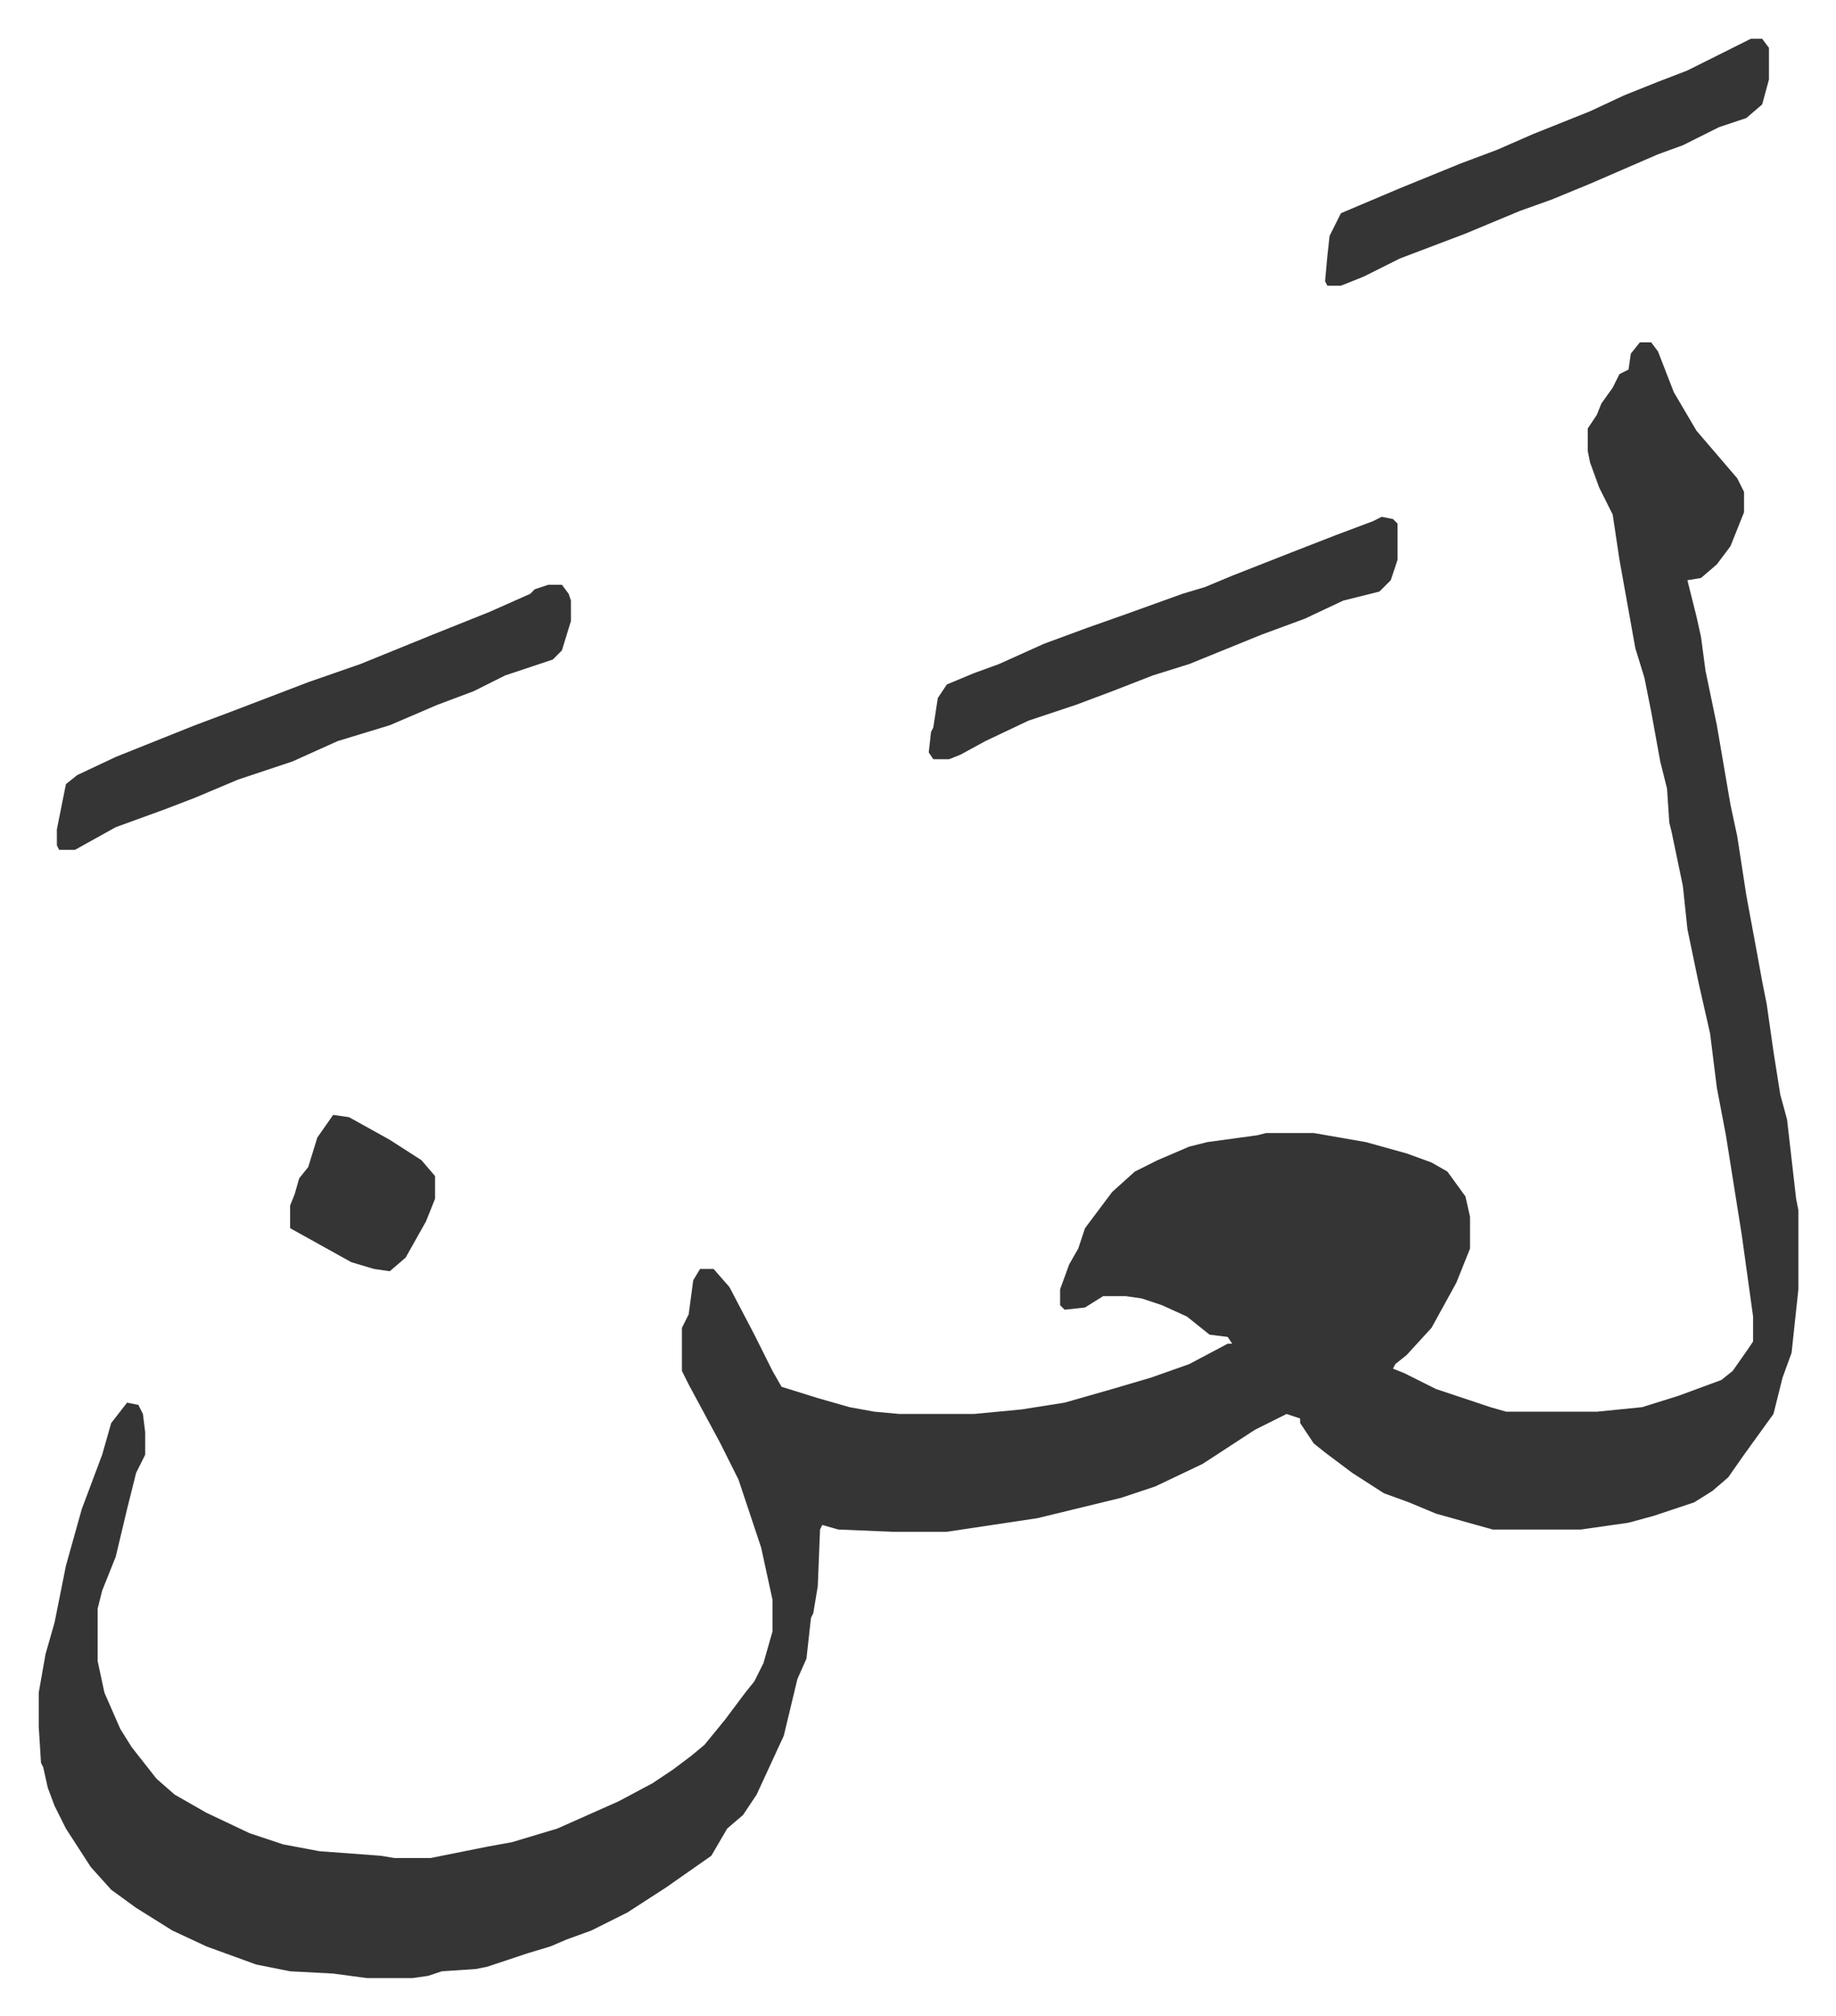
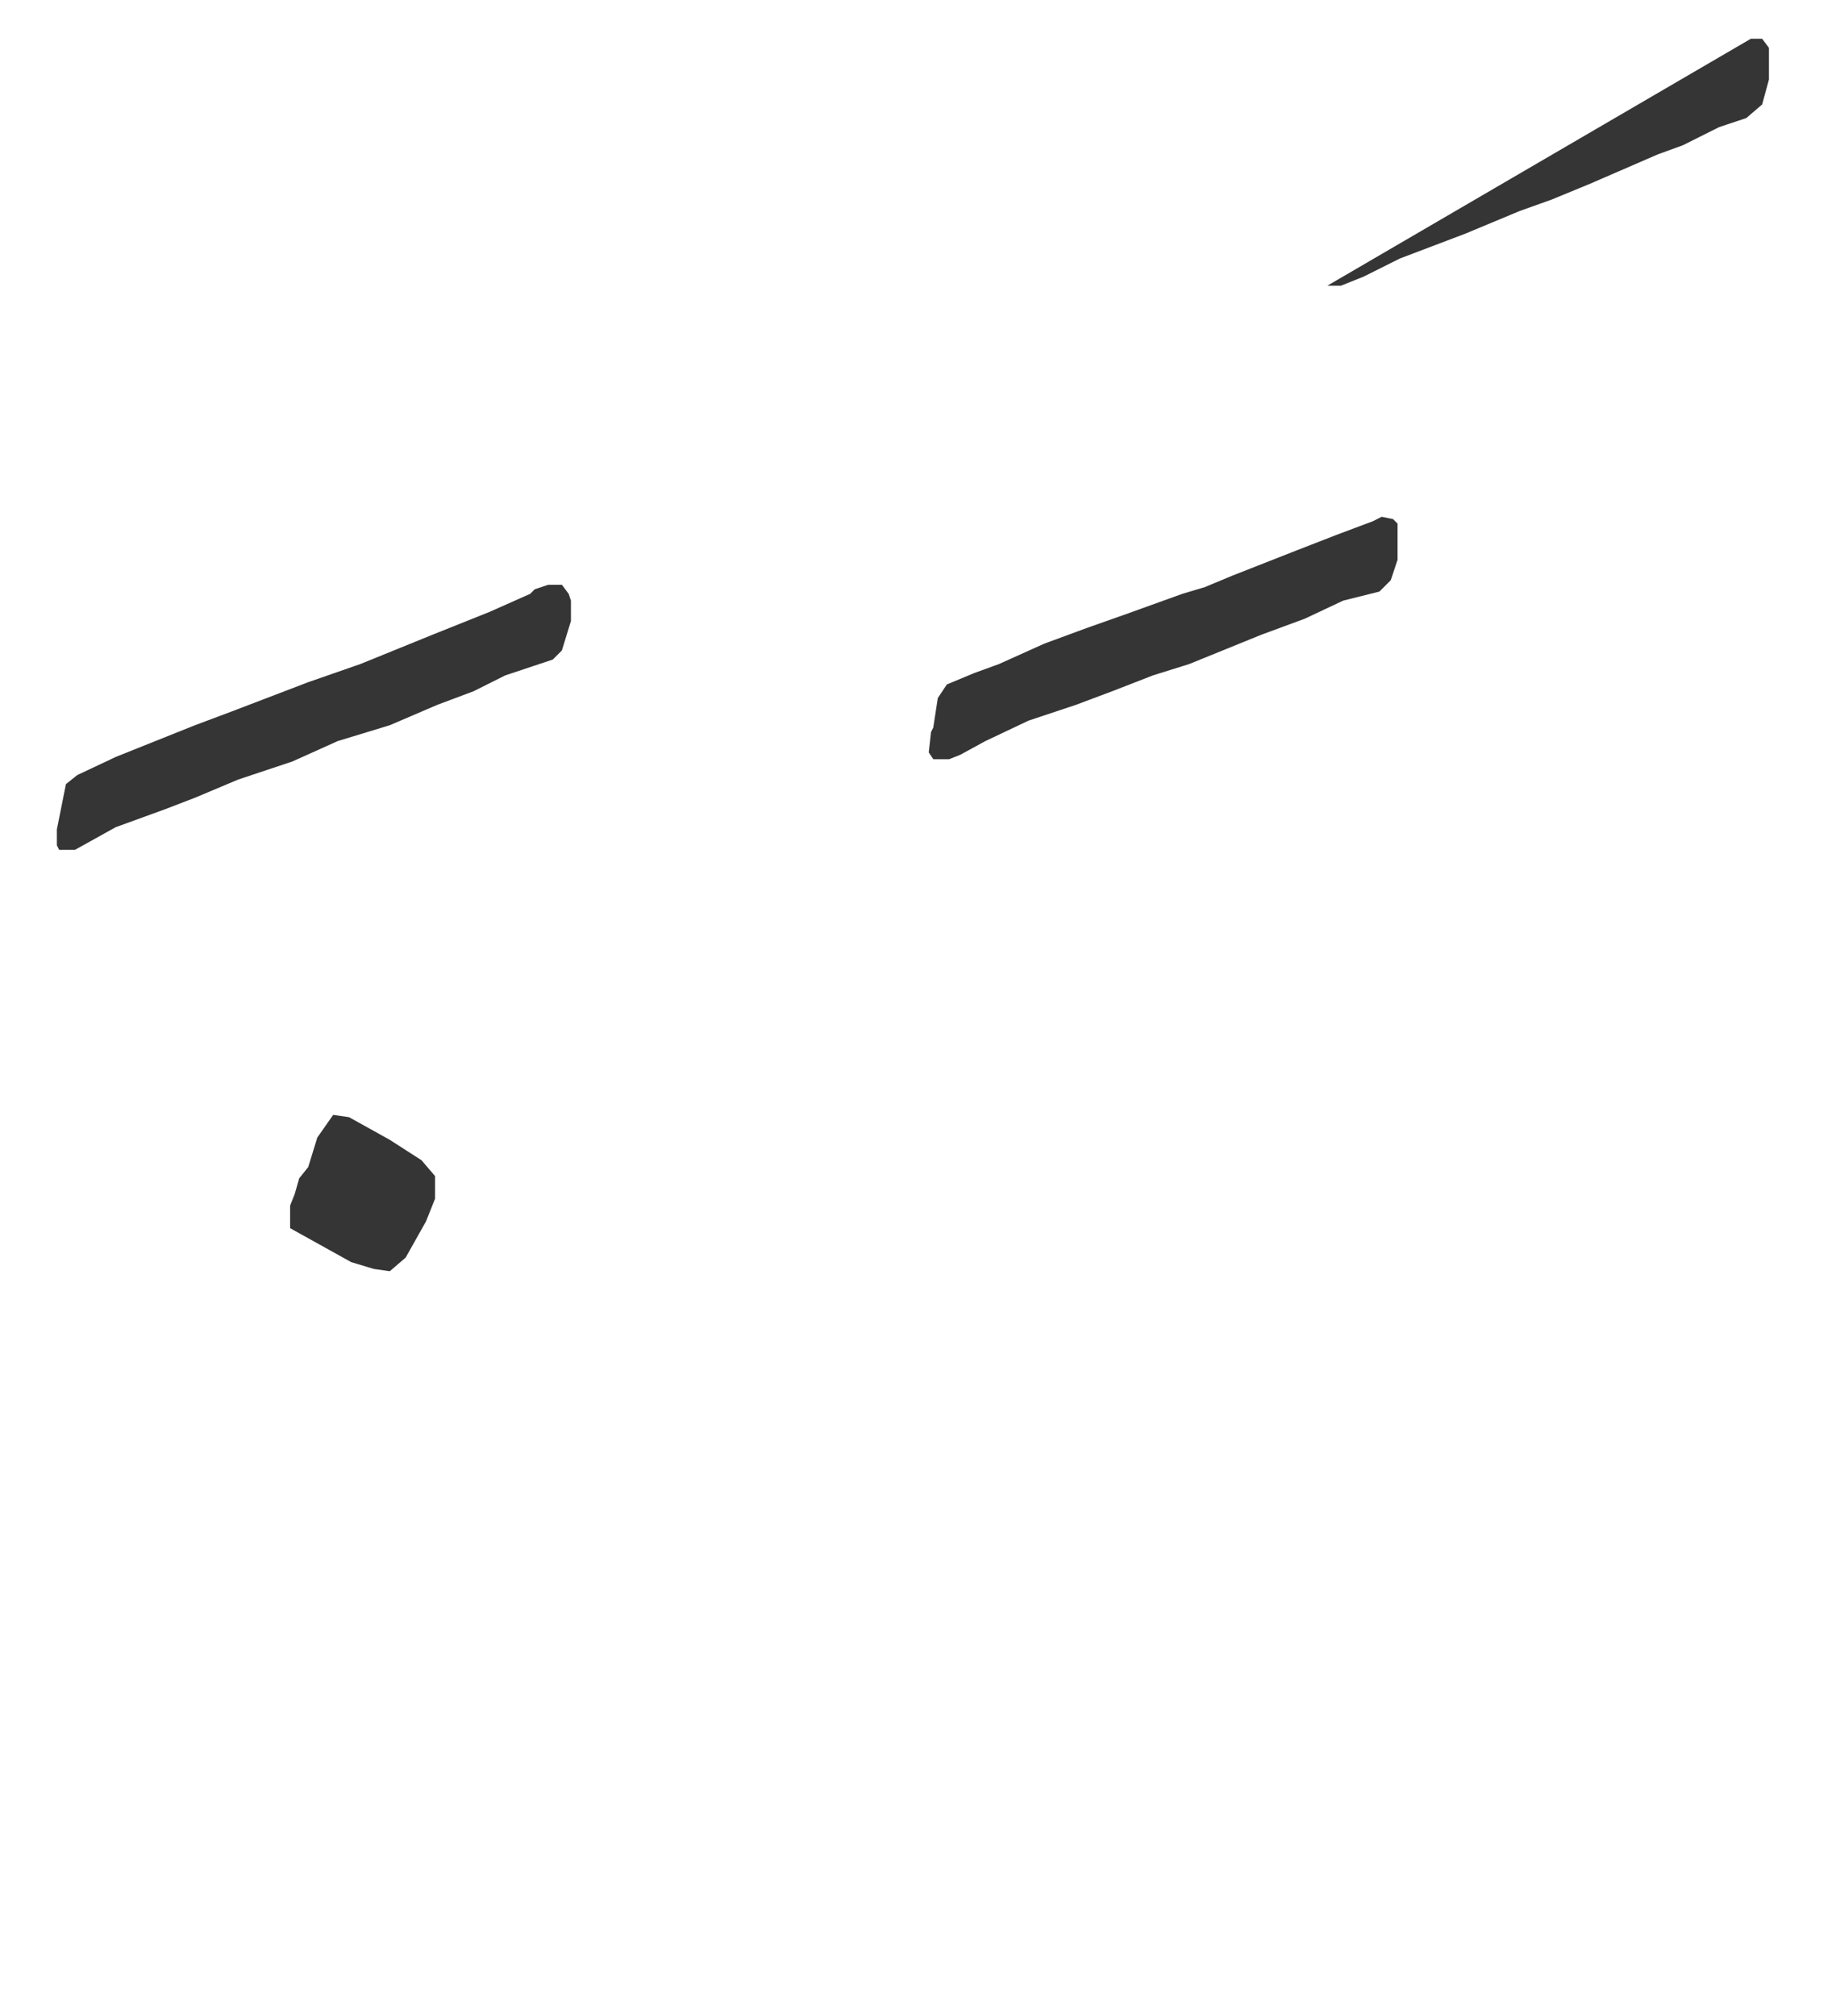
<svg xmlns="http://www.w3.org/2000/svg" role="img" viewBox="-17.11 289.89 810.72 889.72">
-   <path fill="#353535" id="rule_normal" d="M707 441h5l3 4 7 18 10 17 12 14 6 7 3 6v9l-6 15-6 8-7 6-6 1 4 16 2 9 2 15 5 24 6 35 3 14 4 26 5 27 2 11 2 10 3 21 3 19 3 11 4 35 1 5v35l-3 28-4 11-4 16-13 18-7 10-7 6-8 5-18 6-11 3-21 3h-39l-25-7-12-5-11-4-14-9-12-9-5-4-6-9v-2l-6-2-14 7-23 15-21 10-15 5-37 9-40 6h-24l-24-1-7-2-1 2-1 25-2 12-1 2-2 18-4 9-6 25-12 26-6 9-7 6-7 12-10 7-10 7-17 11-16 8-11 4-7 3-10 3-18 6-5 1-15 1-6 2-7 1h-20l-15-2-19-1-15-3-22-8-15-7-16-10-11-8-9-10-11-17-5-10-3-8-2-9-1-2-1-16v-15l3-17 4-14 5-25 7-25 9-24 4-14 7-9 5 1 2 4 1 8v10l-4 8-4 16-5 21-6 15-2 8v23l3 14 7 16 5 8 11 14 8 7 14 8 19 9 15 5 16 3 27 2 6 1h16l25-5 11-2 20-6 27-12 15-8 9-6 8-6 6-5 9-11 9-12 4-5 4-8 4-14v-14l-5-23-10-30-8-16-14-26-3-6v-19l3-6 2-15 3-5h6l7 8 11 21 8 16 4 7 16 5 14 4 11 2 11 1h33l21-2 19-3 21-6 17-5 17-6 17-9h2l-2-3-8-1-10-8-11-5-9-3-7-1h-10l-8 5-9 1-2-2v-7l4-11 4-7 3-9 6-8 6-8 10-9 10-5 14-6 8-2 22-3 4-1h21l23 4 18 5 11 4 7 4 8 11 2 9v14l-6 15-11 20-11 12-5 4-1 2 5 2 14 7 24 8 7 2h40l20-2 16-5 19-7 5-4 7-10 2-3v-11l-5-36-7-44-4-21-3-24-5-22-5-24-2-19-5-24-1-4-1-15-3-12-4-22-3-15-4-13-7-39-3-20-6-12-4-11-1-5v-10l4-6 2-5 5-7 3-6 4-2 1-7z" />
-   <path fill="#353535" id="rule_normal" d="M225 548h6l3 4 1 3v9l-4 13-4 4-9 3-12 4-14 7-16 6-21 9-23 7-20 9-24 8-19 8-13 5-22 8-18 10H9l-1-2v-7l4-20 5-4 17-8 35-14 16-6 34-13 23-8 32-13 25-10 18-8 2-2zm368-30l5 1 2 2v16l-3 9-5 5-16 4-17 8-19 7-32 13-16 5-18 7-16 6-21 7-19 9-11 6-5 2h-7l-2-3 1-9 1-2 2-13 4-6 12-5 11-4 20-9 19-7 17-6 25-9 10-3 12-5 28-11 18-7 16-6zm163-211h5l3 4v14l-3 11-7 6-12 4-16 8-11 4-30 13-17 7-14 5-24 10-29 11-16 8-10 4h-6l-1-2 1-11 1-9 5-10 26-11 27-11 16-6 16-7 25-10 15-7 15-6 13-5 16-8zM130 782l7 1 18 10 14 9 6 7v10l-4 10-9 16-7 6-7-1-10-3-18-10-9-5v-10l2-5 2-7 4-5 4-13z" />
+   <path fill="#353535" id="rule_normal" d="M225 548h6l3 4 1 3v9l-4 13-4 4-9 3-12 4-14 7-16 6-21 9-23 7-20 9-24 8-19 8-13 5-22 8-18 10H9l-1-2v-7l4-20 5-4 17-8 35-14 16-6 34-13 23-8 32-13 25-10 18-8 2-2zm368-30l5 1 2 2v16l-3 9-5 5-16 4-17 8-19 7-32 13-16 5-18 7-16 6-21 7-19 9-11 6-5 2h-7l-2-3 1-9 1-2 2-13 4-6 12-5 11-4 20-9 19-7 17-6 25-9 10-3 12-5 28-11 18-7 16-6zm163-211h5l3 4v14l-3 11-7 6-12 4-16 8-11 4-30 13-17 7-14 5-24 10-29 11-16 8-10 4h-6zM130 782l7 1 18 10 14 9 6 7v10l-4 10-9 16-7 6-7-1-10-3-18-10-9-5v-10l2-5 2-7 4-5 4-13z" />
</svg>